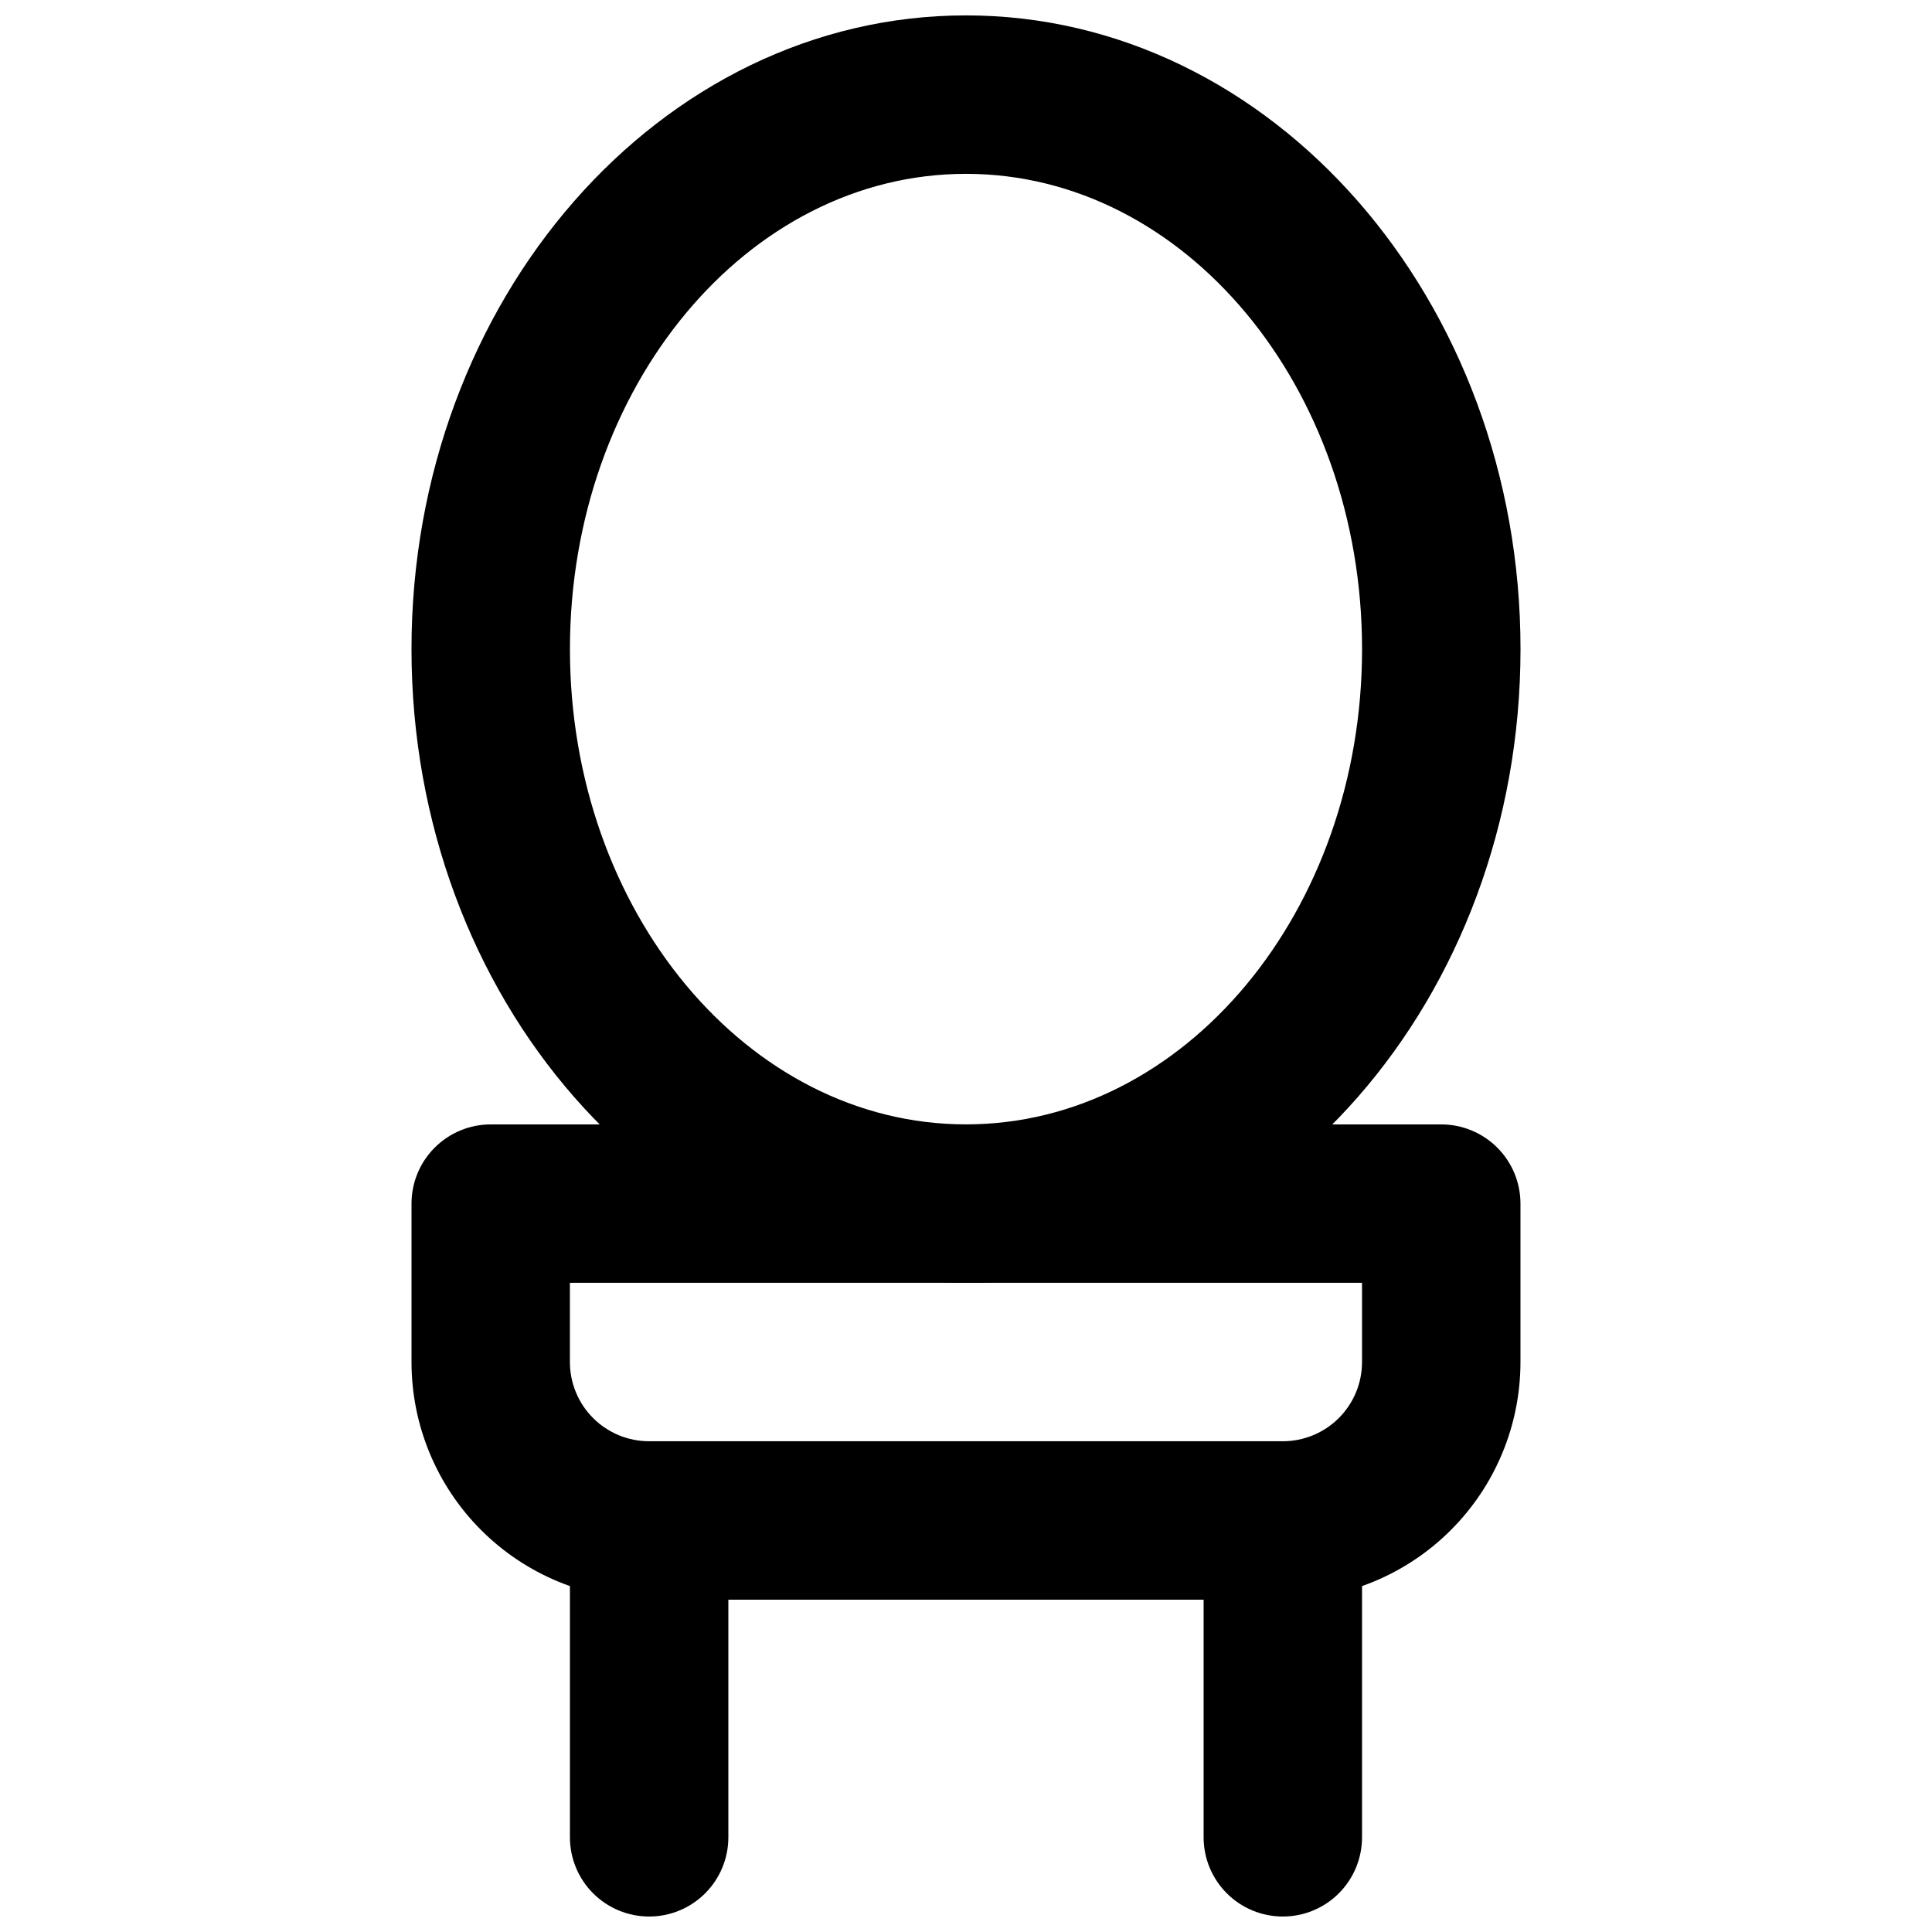
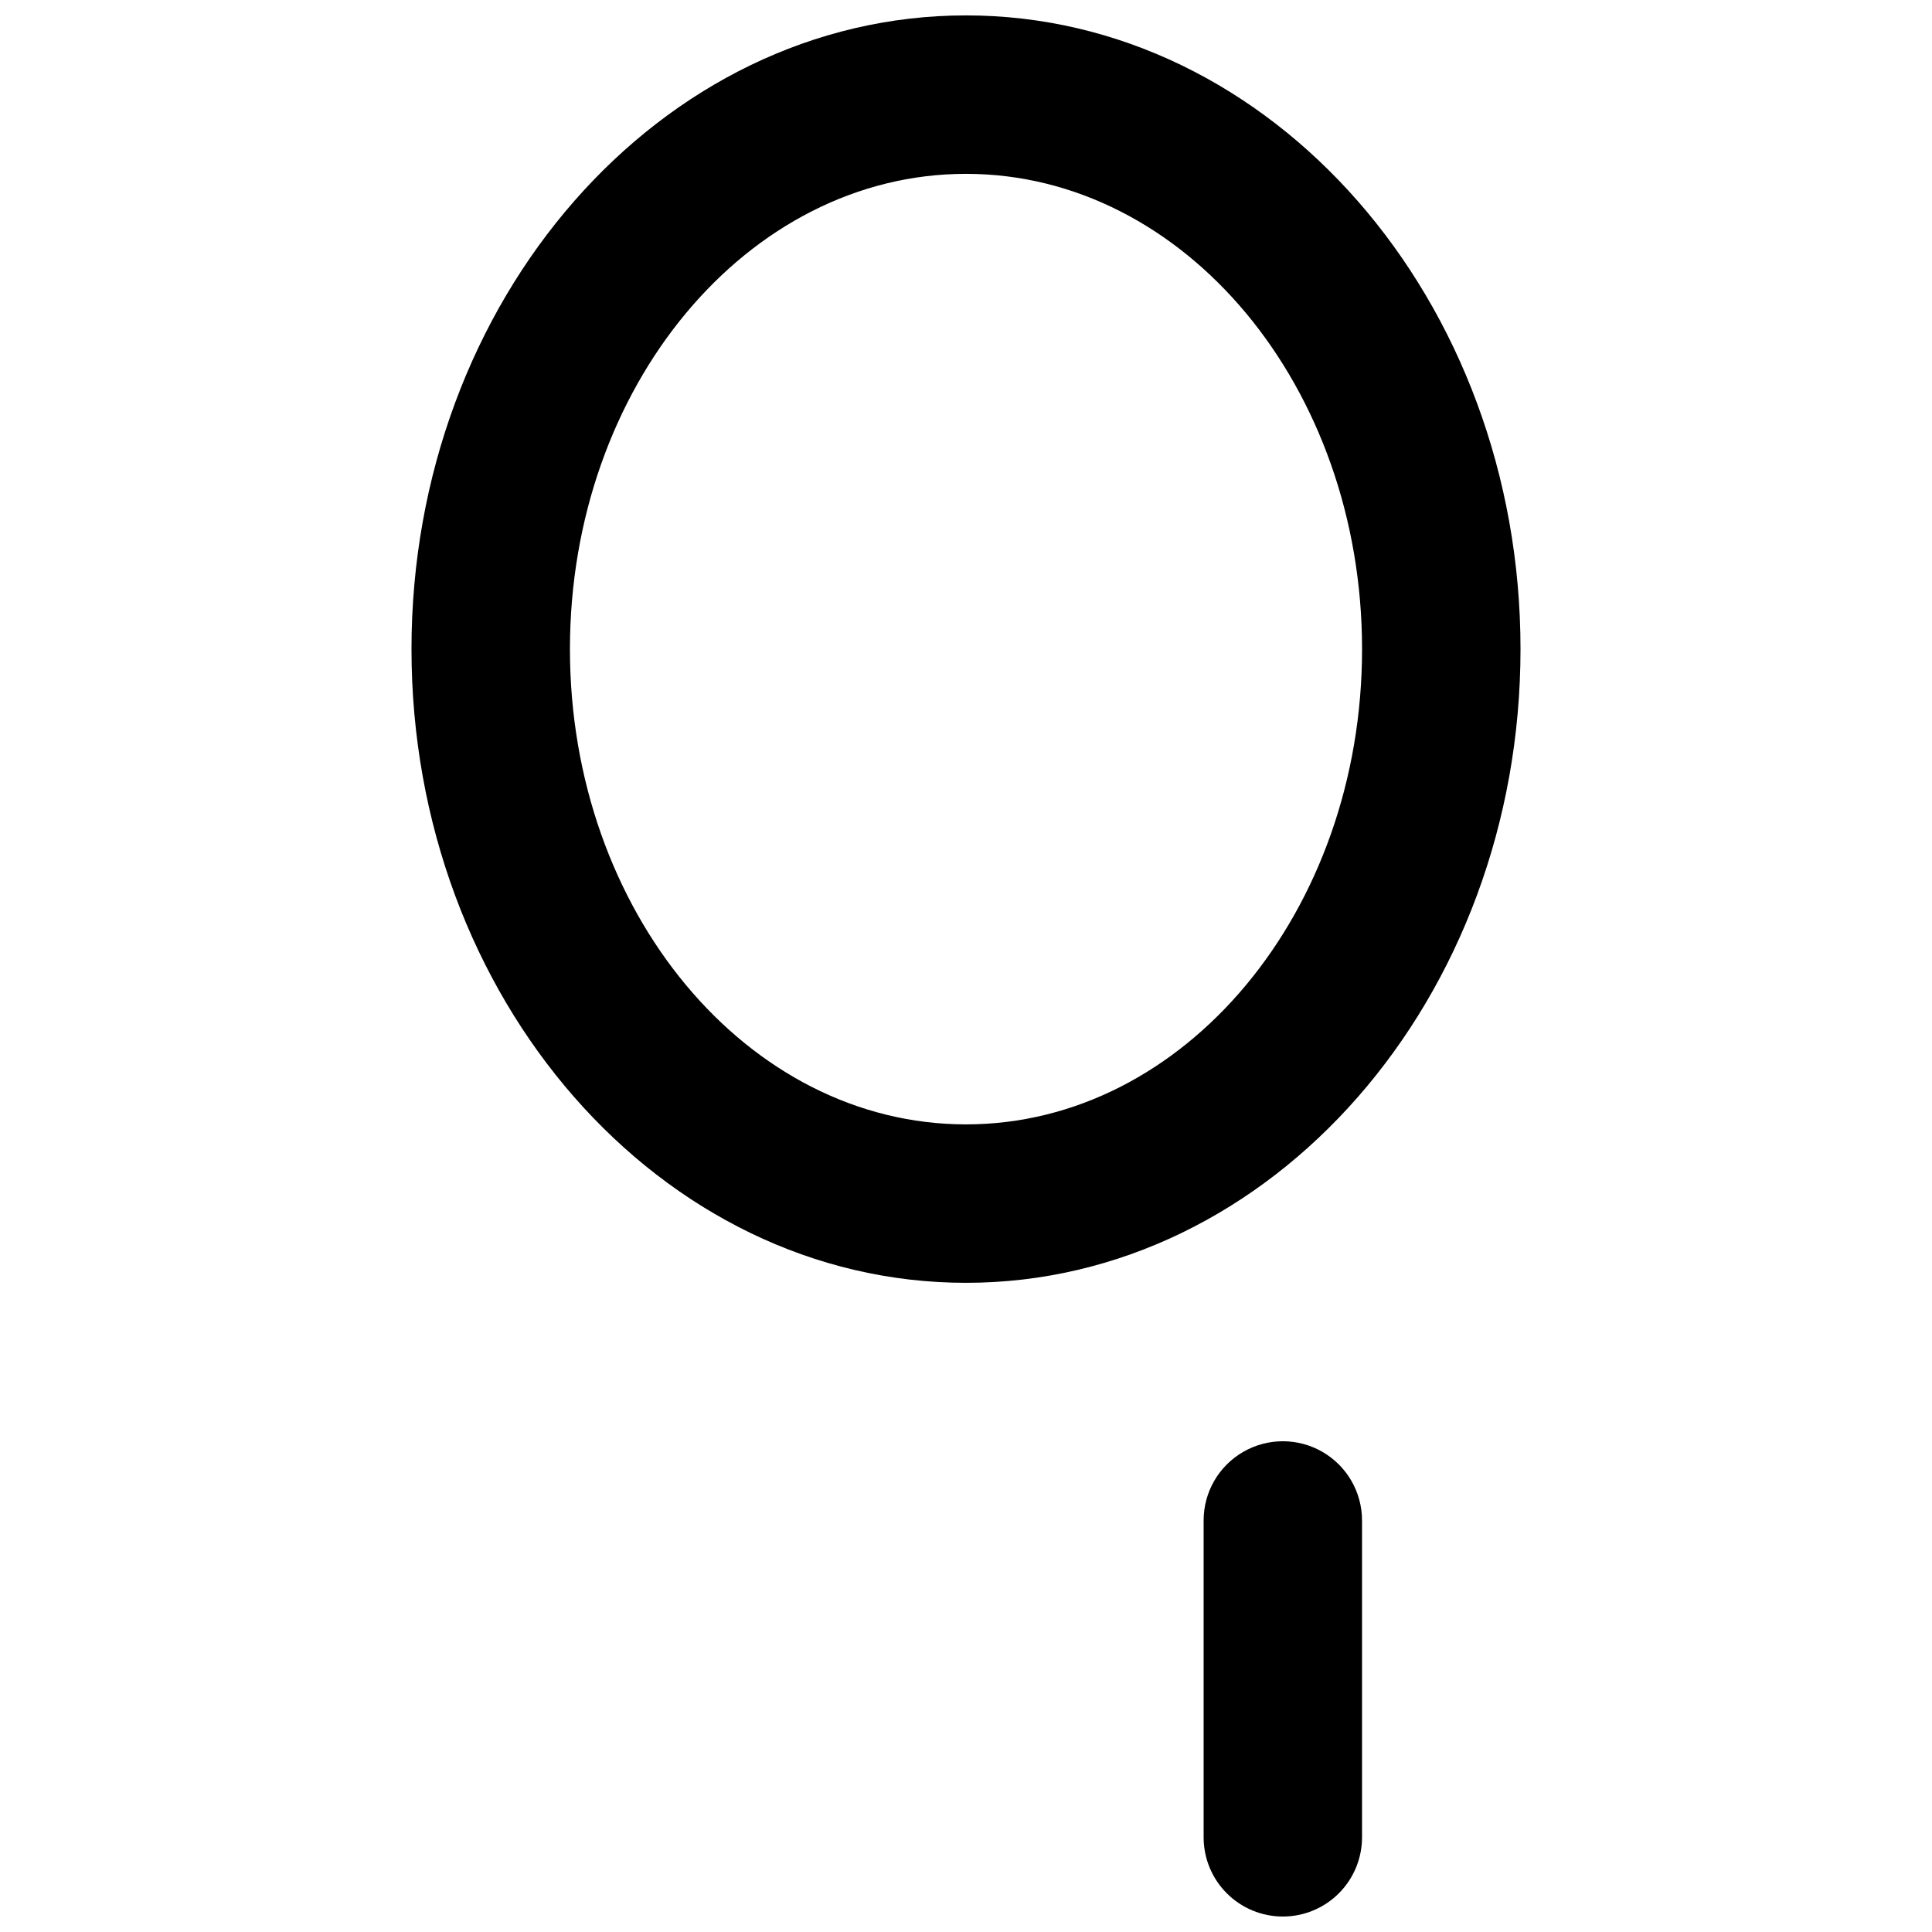
<svg xmlns="http://www.w3.org/2000/svg" width="800px" height="800px" version="1.1" viewBox="144 144 512 512">
  <defs>
    <clipPath id="c">
      <path d="m253 148.09h294v335.91h-294z" />
    </clipPath>
    <clipPath id="b">
      <path d="m295 525h43v126.9h-43z" />
    </clipPath>
    <clipPath id="a">
      <path d="m462 525h43v126.9h-43z" />
    </clipPath>
  </defs>
-   <path d="m483.96 567.93h-167.93c-16.703 0-32.723-6.633-44.531-18.445-11.812-11.809-18.445-27.828-18.445-44.531v-41.98c0-5.57 2.211-10.91 6.148-14.844 3.938-3.938 9.277-6.148 14.844-6.148h251.9c5.57 0 10.91 2.211 14.844 6.148 3.938 3.934 6.148 9.273 6.148 14.844v41.984-0.004c0 16.703-6.633 32.723-18.445 44.531-11.809 11.812-27.828 18.445-44.531 18.445zm-188.93-83.969v20.992c0 5.57 2.211 10.91 6.148 14.844 3.938 3.938 9.273 6.148 14.844 6.148h167.94-0.004c5.57 0 10.91-2.211 14.844-6.148 3.938-3.934 6.148-9.273 6.148-14.844v-20.992z" />
  <g clip-path="url(#c)">
    <path d="m400 483.96c-81.031 0-146.95-75.363-146.95-167.94 0-92.574 65.914-167.94 146.95-167.94s146.95 75.363 146.95 167.94c-0.004 92.578-65.918 167.94-146.95 167.94zm0-293.89c-57.941 0-104.96 56.469-104.96 125.95s47.023 125.95 104.96 125.95 104.96-56.469 104.96-125.95c-0.004-69.484-47.023-125.95-104.96-125.95z" />
  </g>
  <g clip-path="url(#b)">
-     <path d="m316.03 651.9c-5.57 0-10.906-2.211-14.844-6.148s-6.148-9.273-6.148-14.844v-83.969c0-7.5 4-14.43 10.496-18.18 6.492-3.75 14.496-3.75 20.992 0 6.492 3.75 10.496 10.68 10.496 18.18v83.969c0 5.57-2.211 10.906-6.148 14.844s-9.277 6.148-14.844 6.148z" />
-   </g>
+     </g>
  <g clip-path="url(#a)">
    <path d="m483.96 651.9c-5.566 0-10.906-2.211-14.84-6.148-3.938-3.938-6.148-9.273-6.148-14.844v-83.969c0-7.5 4-14.43 10.496-18.18 6.492-3.75 14.496-3.75 20.988 0 6.496 3.75 10.496 10.68 10.496 18.18v83.969c0 5.57-2.211 10.906-6.148 14.844-3.934 3.938-9.273 6.148-14.844 6.148z" />
  </g>
</svg>